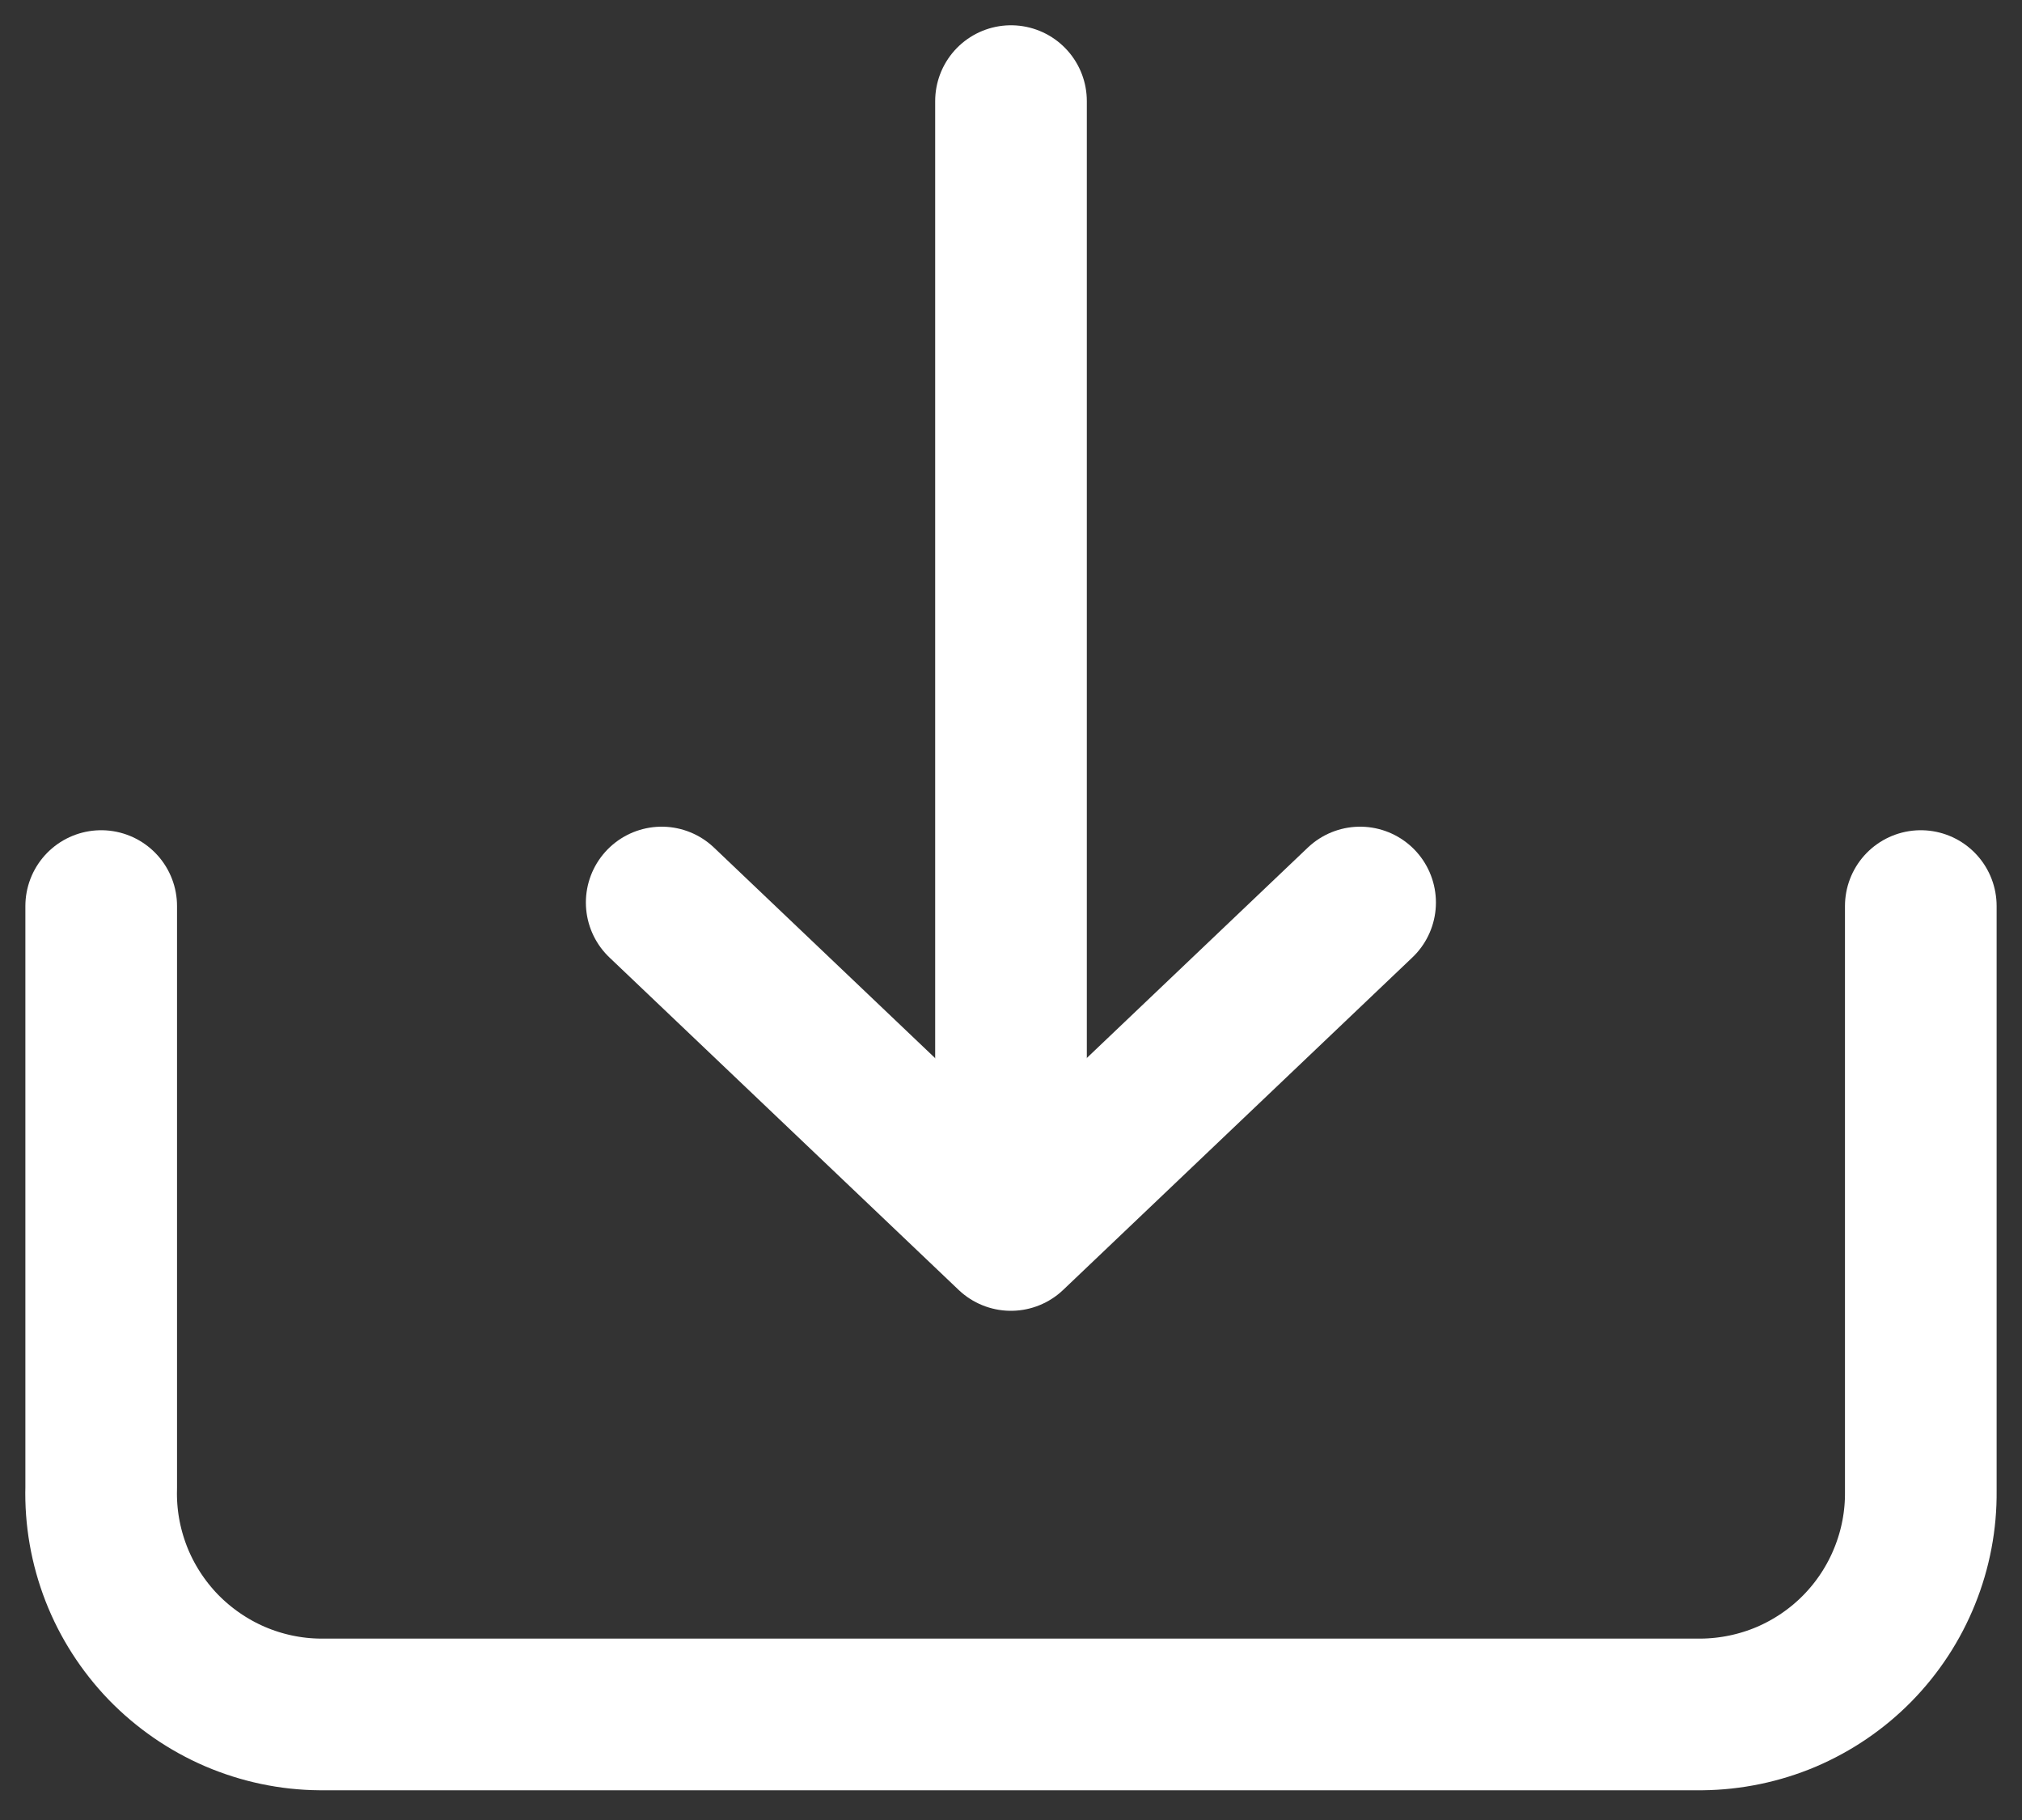
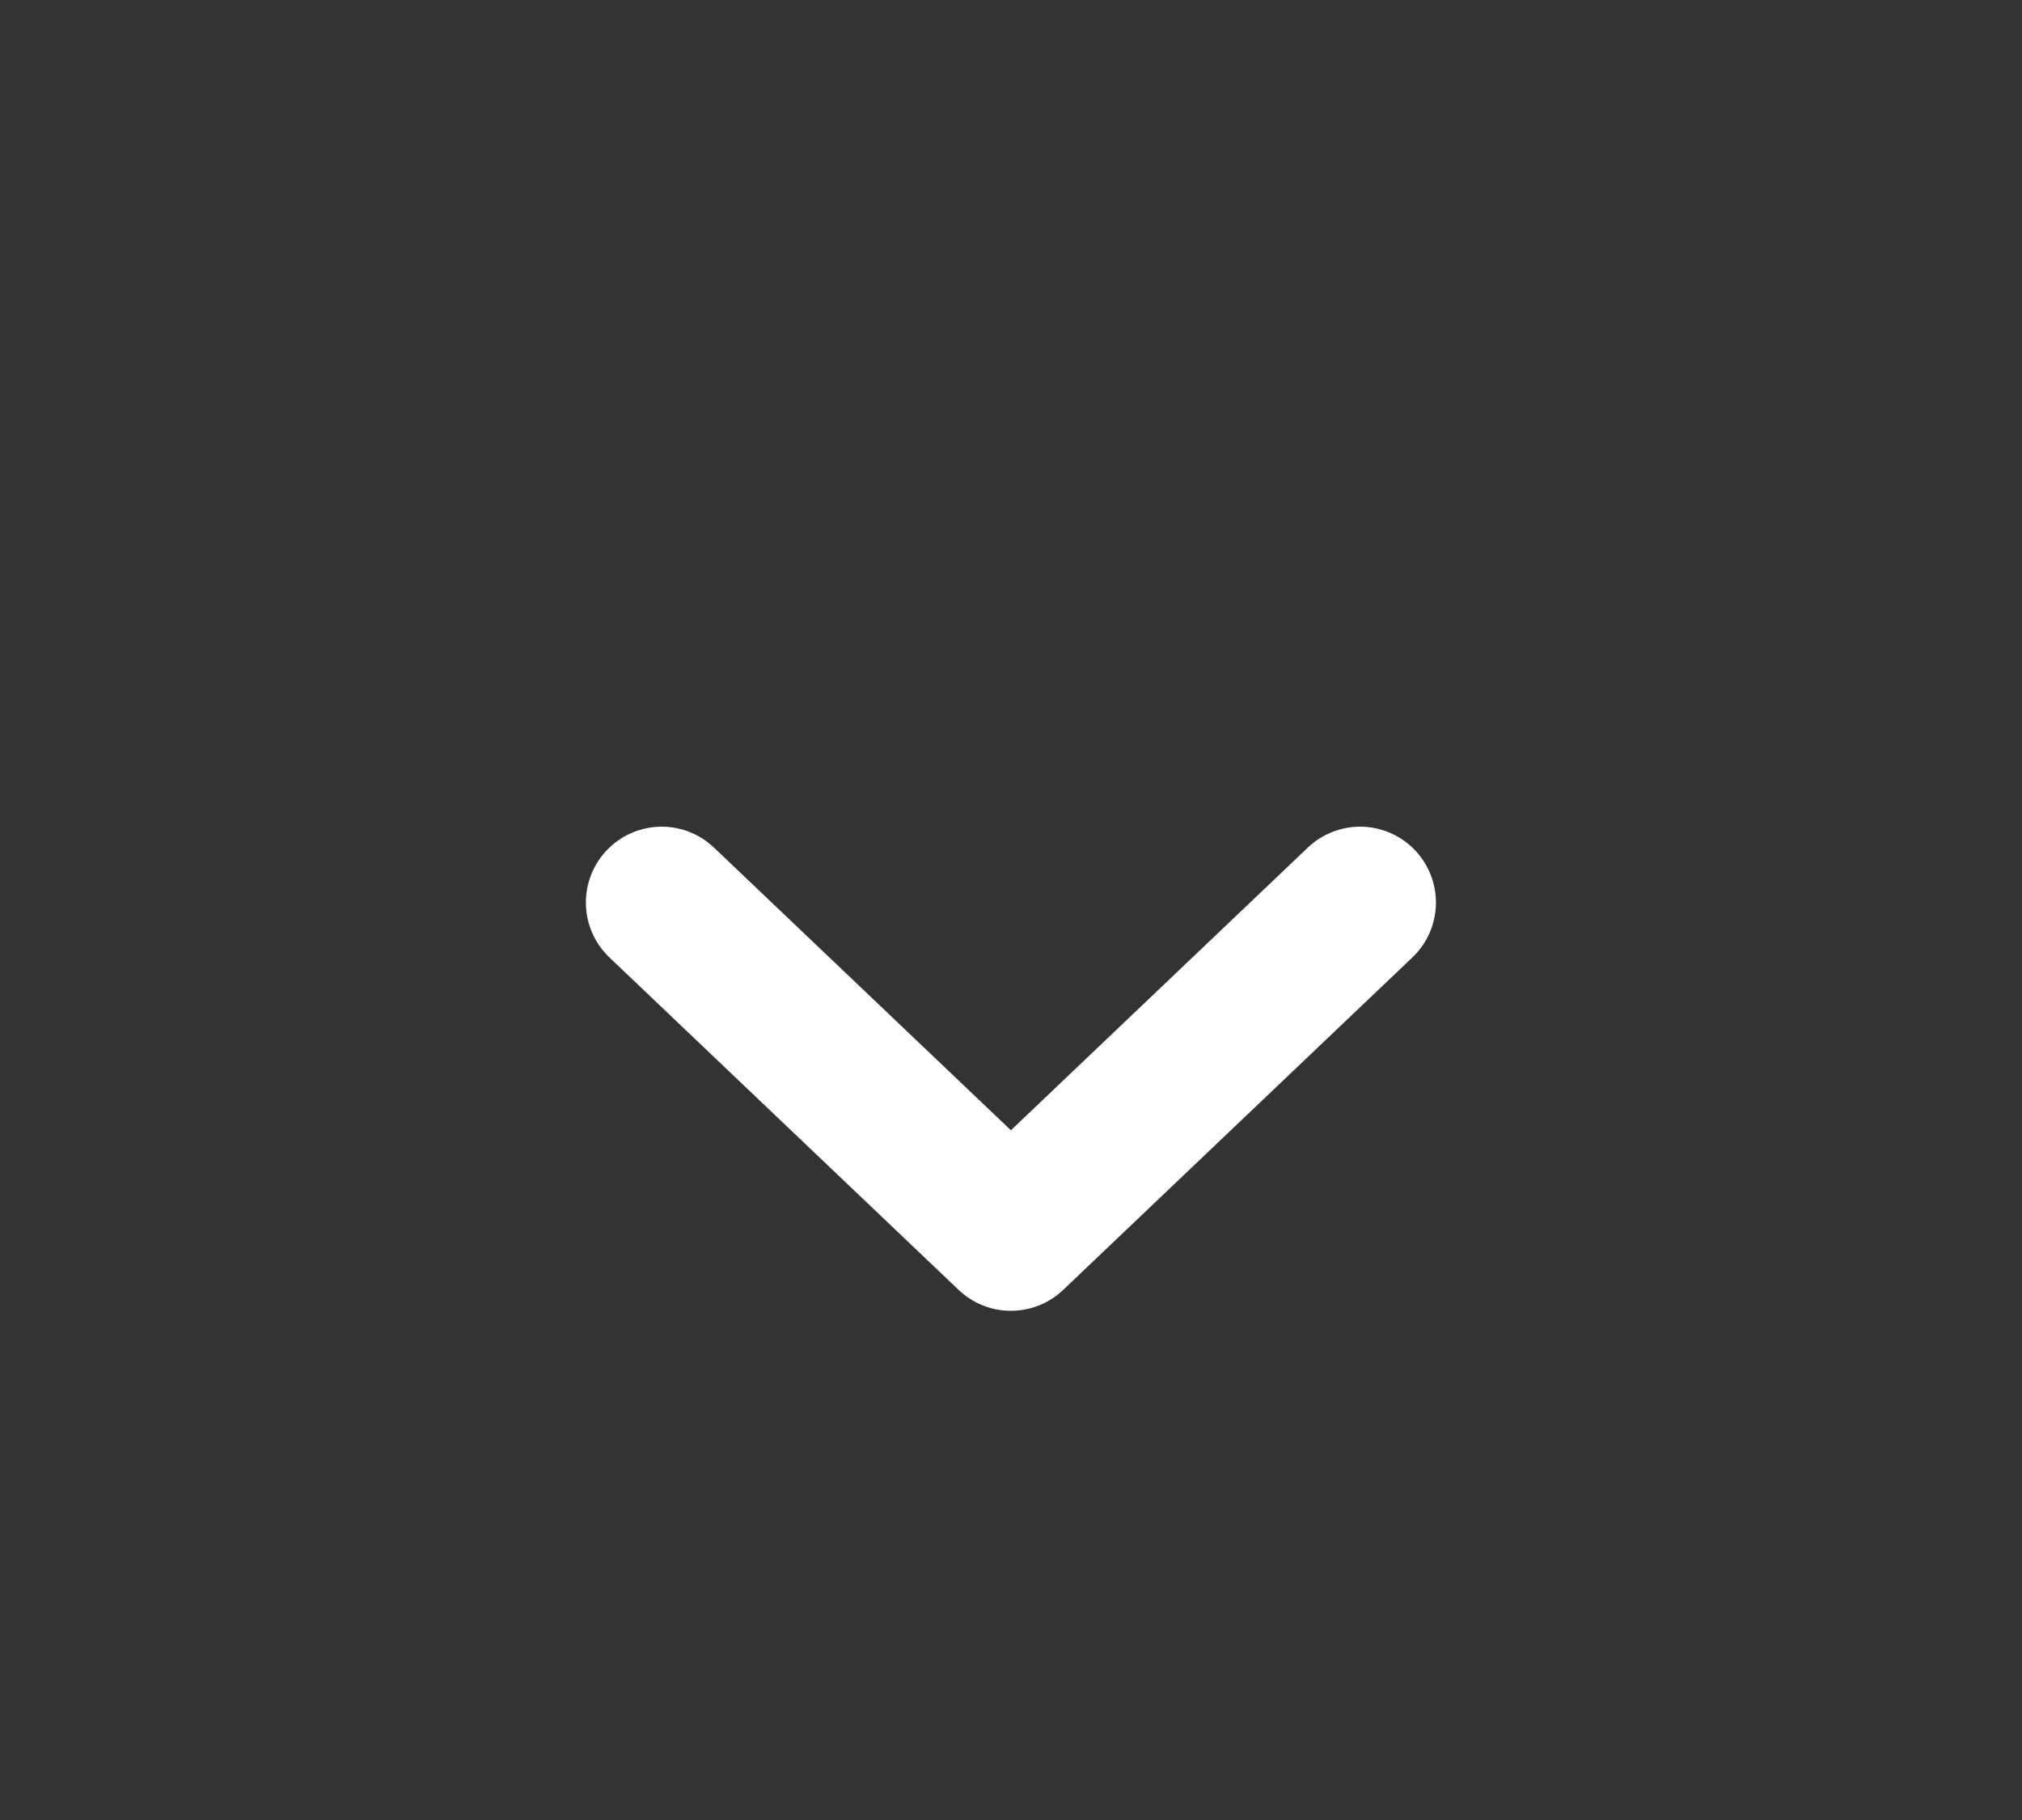
<svg xmlns="http://www.w3.org/2000/svg" width="20" height="18" viewBox="0 0 20 18" fill="none">
  <rect x="0" y="0" width="20" height="18" fill="#333333" stroke="none" />
  <g id="Group 732">
-     <path id="Vector" d="M18.999 8.961V14.748C19.002 15.035 18.948 15.32 18.84 15.587C18.733 15.853 18.574 16.096 18.373 16.301C18.172 16.506 17.932 16.669 17.668 16.782C17.403 16.894 17.119 16.953 16.832 16.956H3.167C2.877 16.954 2.59 16.893 2.324 16.779C2.057 16.664 1.816 16.497 1.614 16.289C1.413 16.08 1.254 15.833 1.149 15.563C1.044 15.292 0.993 15.004 1.001 14.713V8.961" stroke="white" stroke-width="1.5" stroke-linecap="round" stroke-linejoin="round" />
-     <path id="Vector_2" d="M10 12.18V1" stroke="white" stroke-width="1.5" stroke-linecap="round" stroke-linejoin="round" />
    <path id="Vector_3" d="M6.545 8.926L9.999 12.214L13.453 8.926" stroke="white" stroke-width="1.5" stroke-linecap="round" stroke-linejoin="round" />
  </g>
</svg>